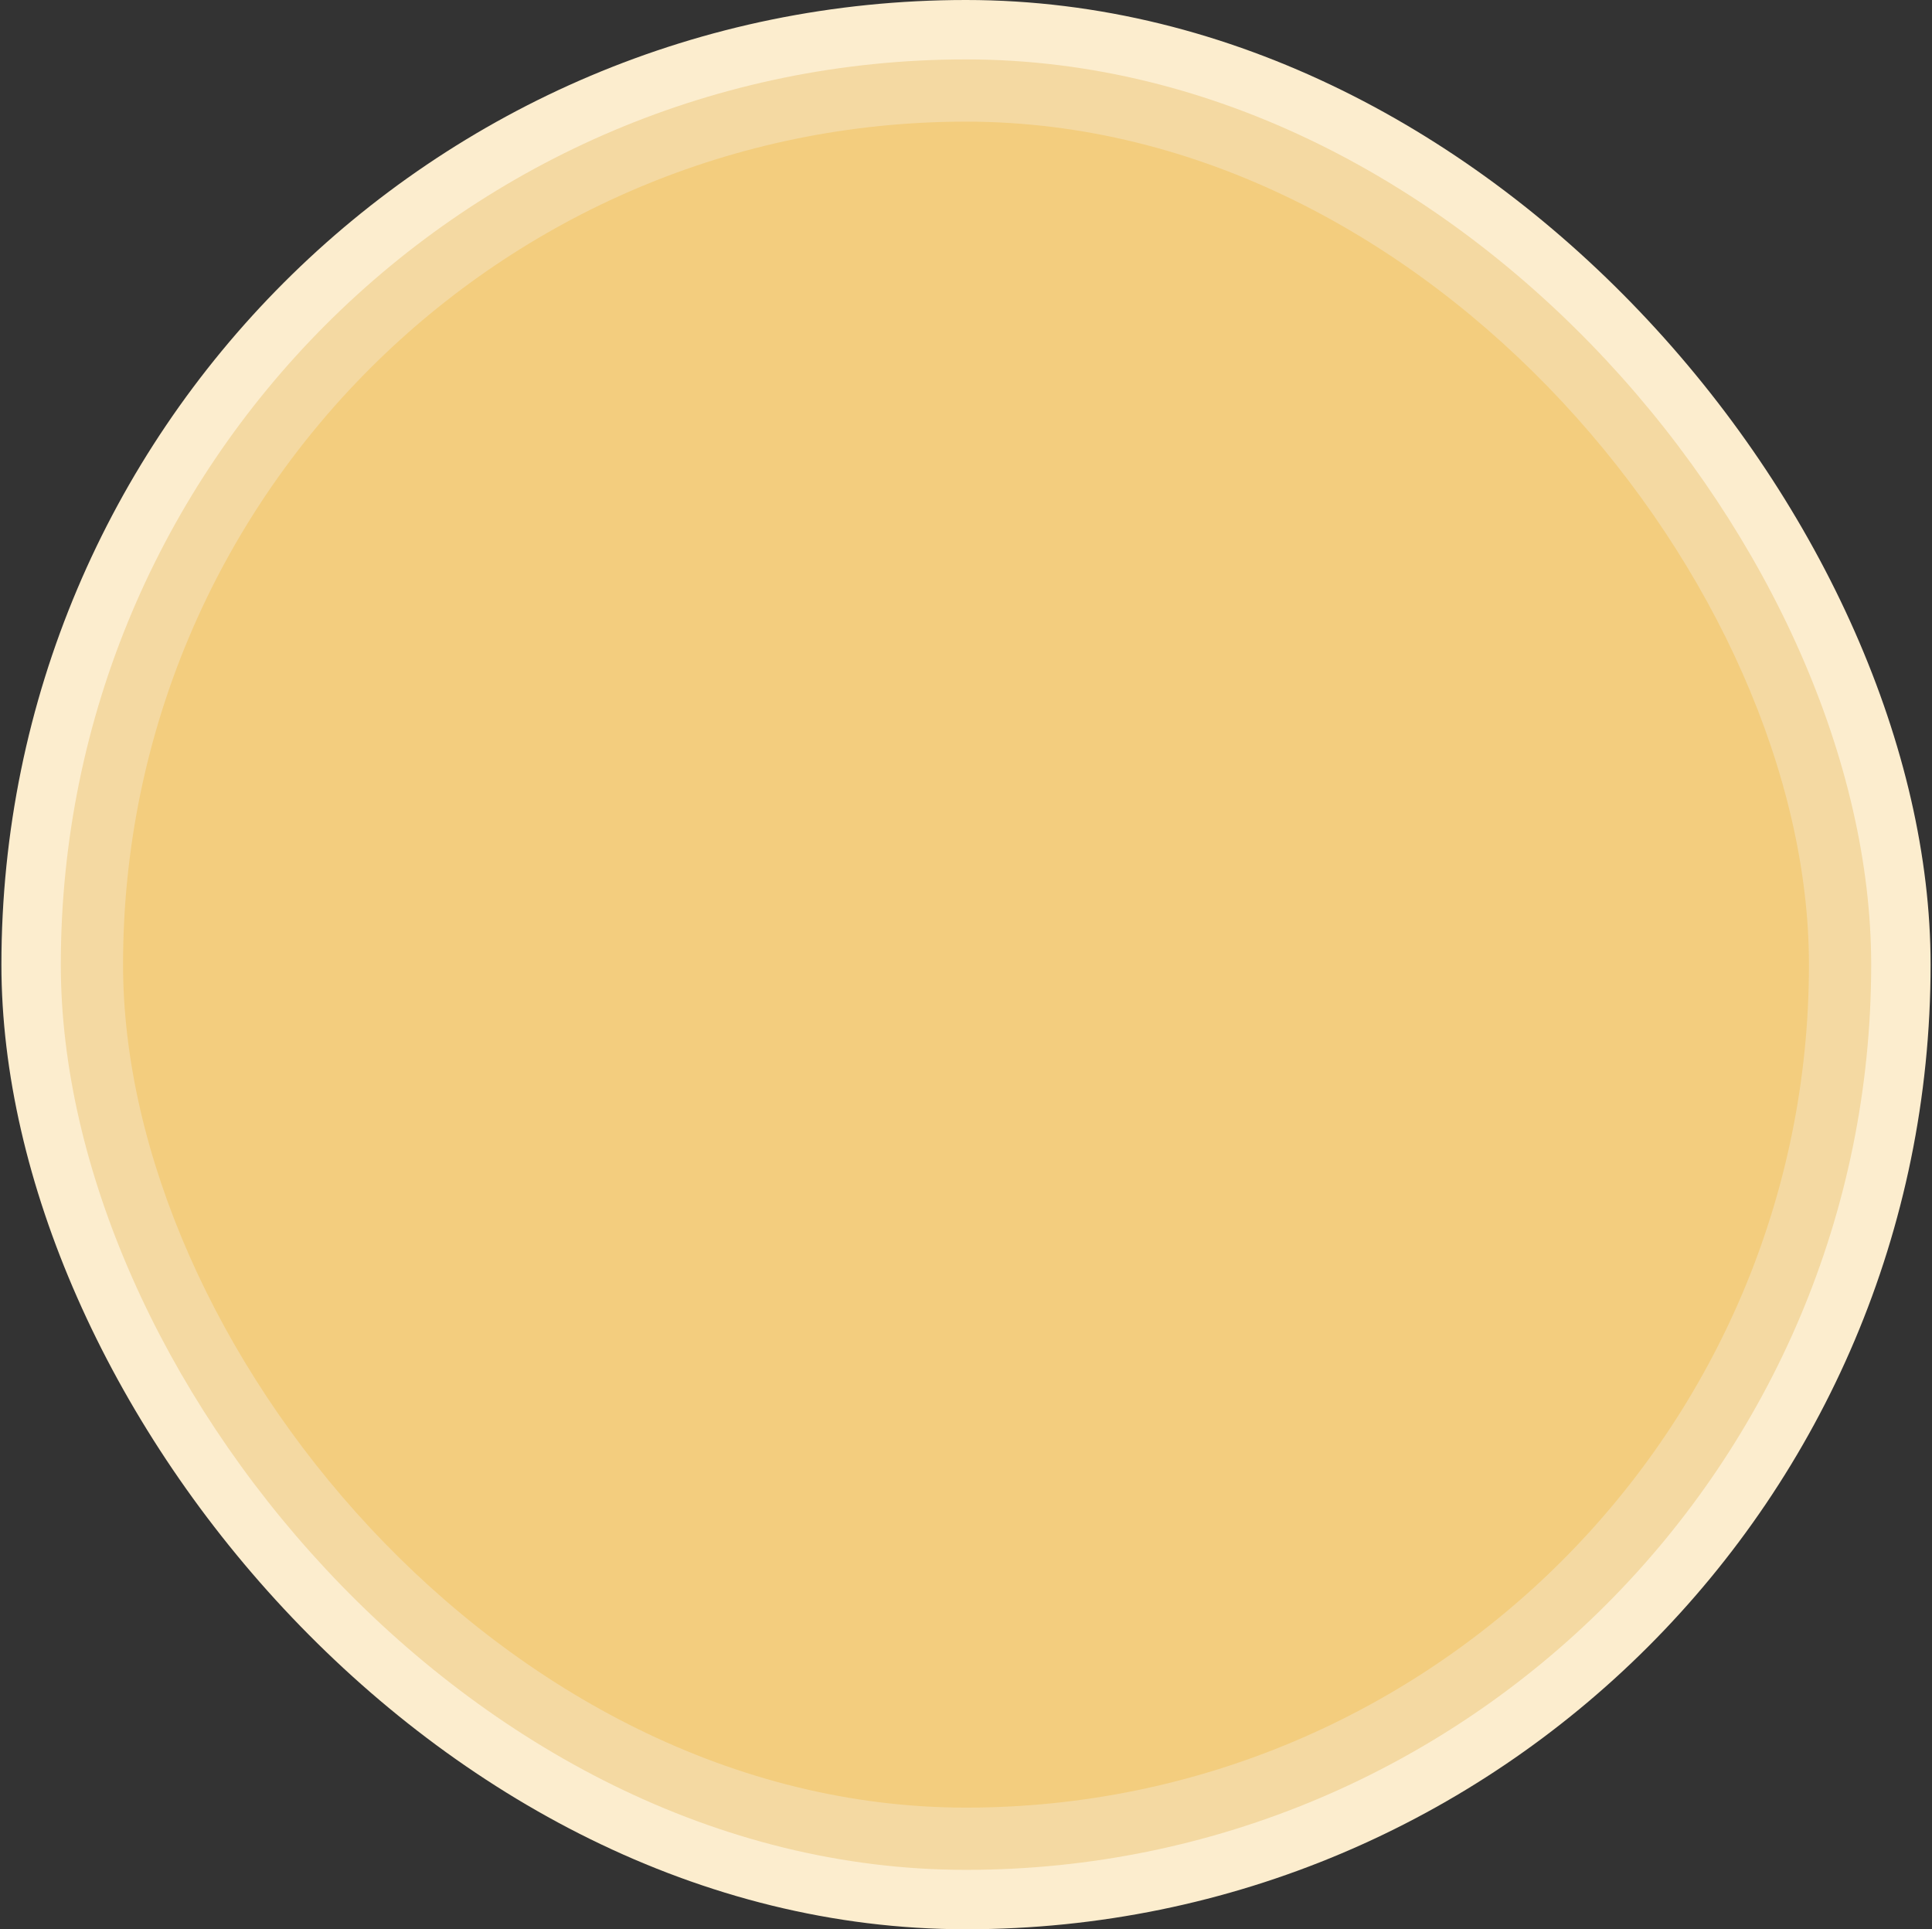
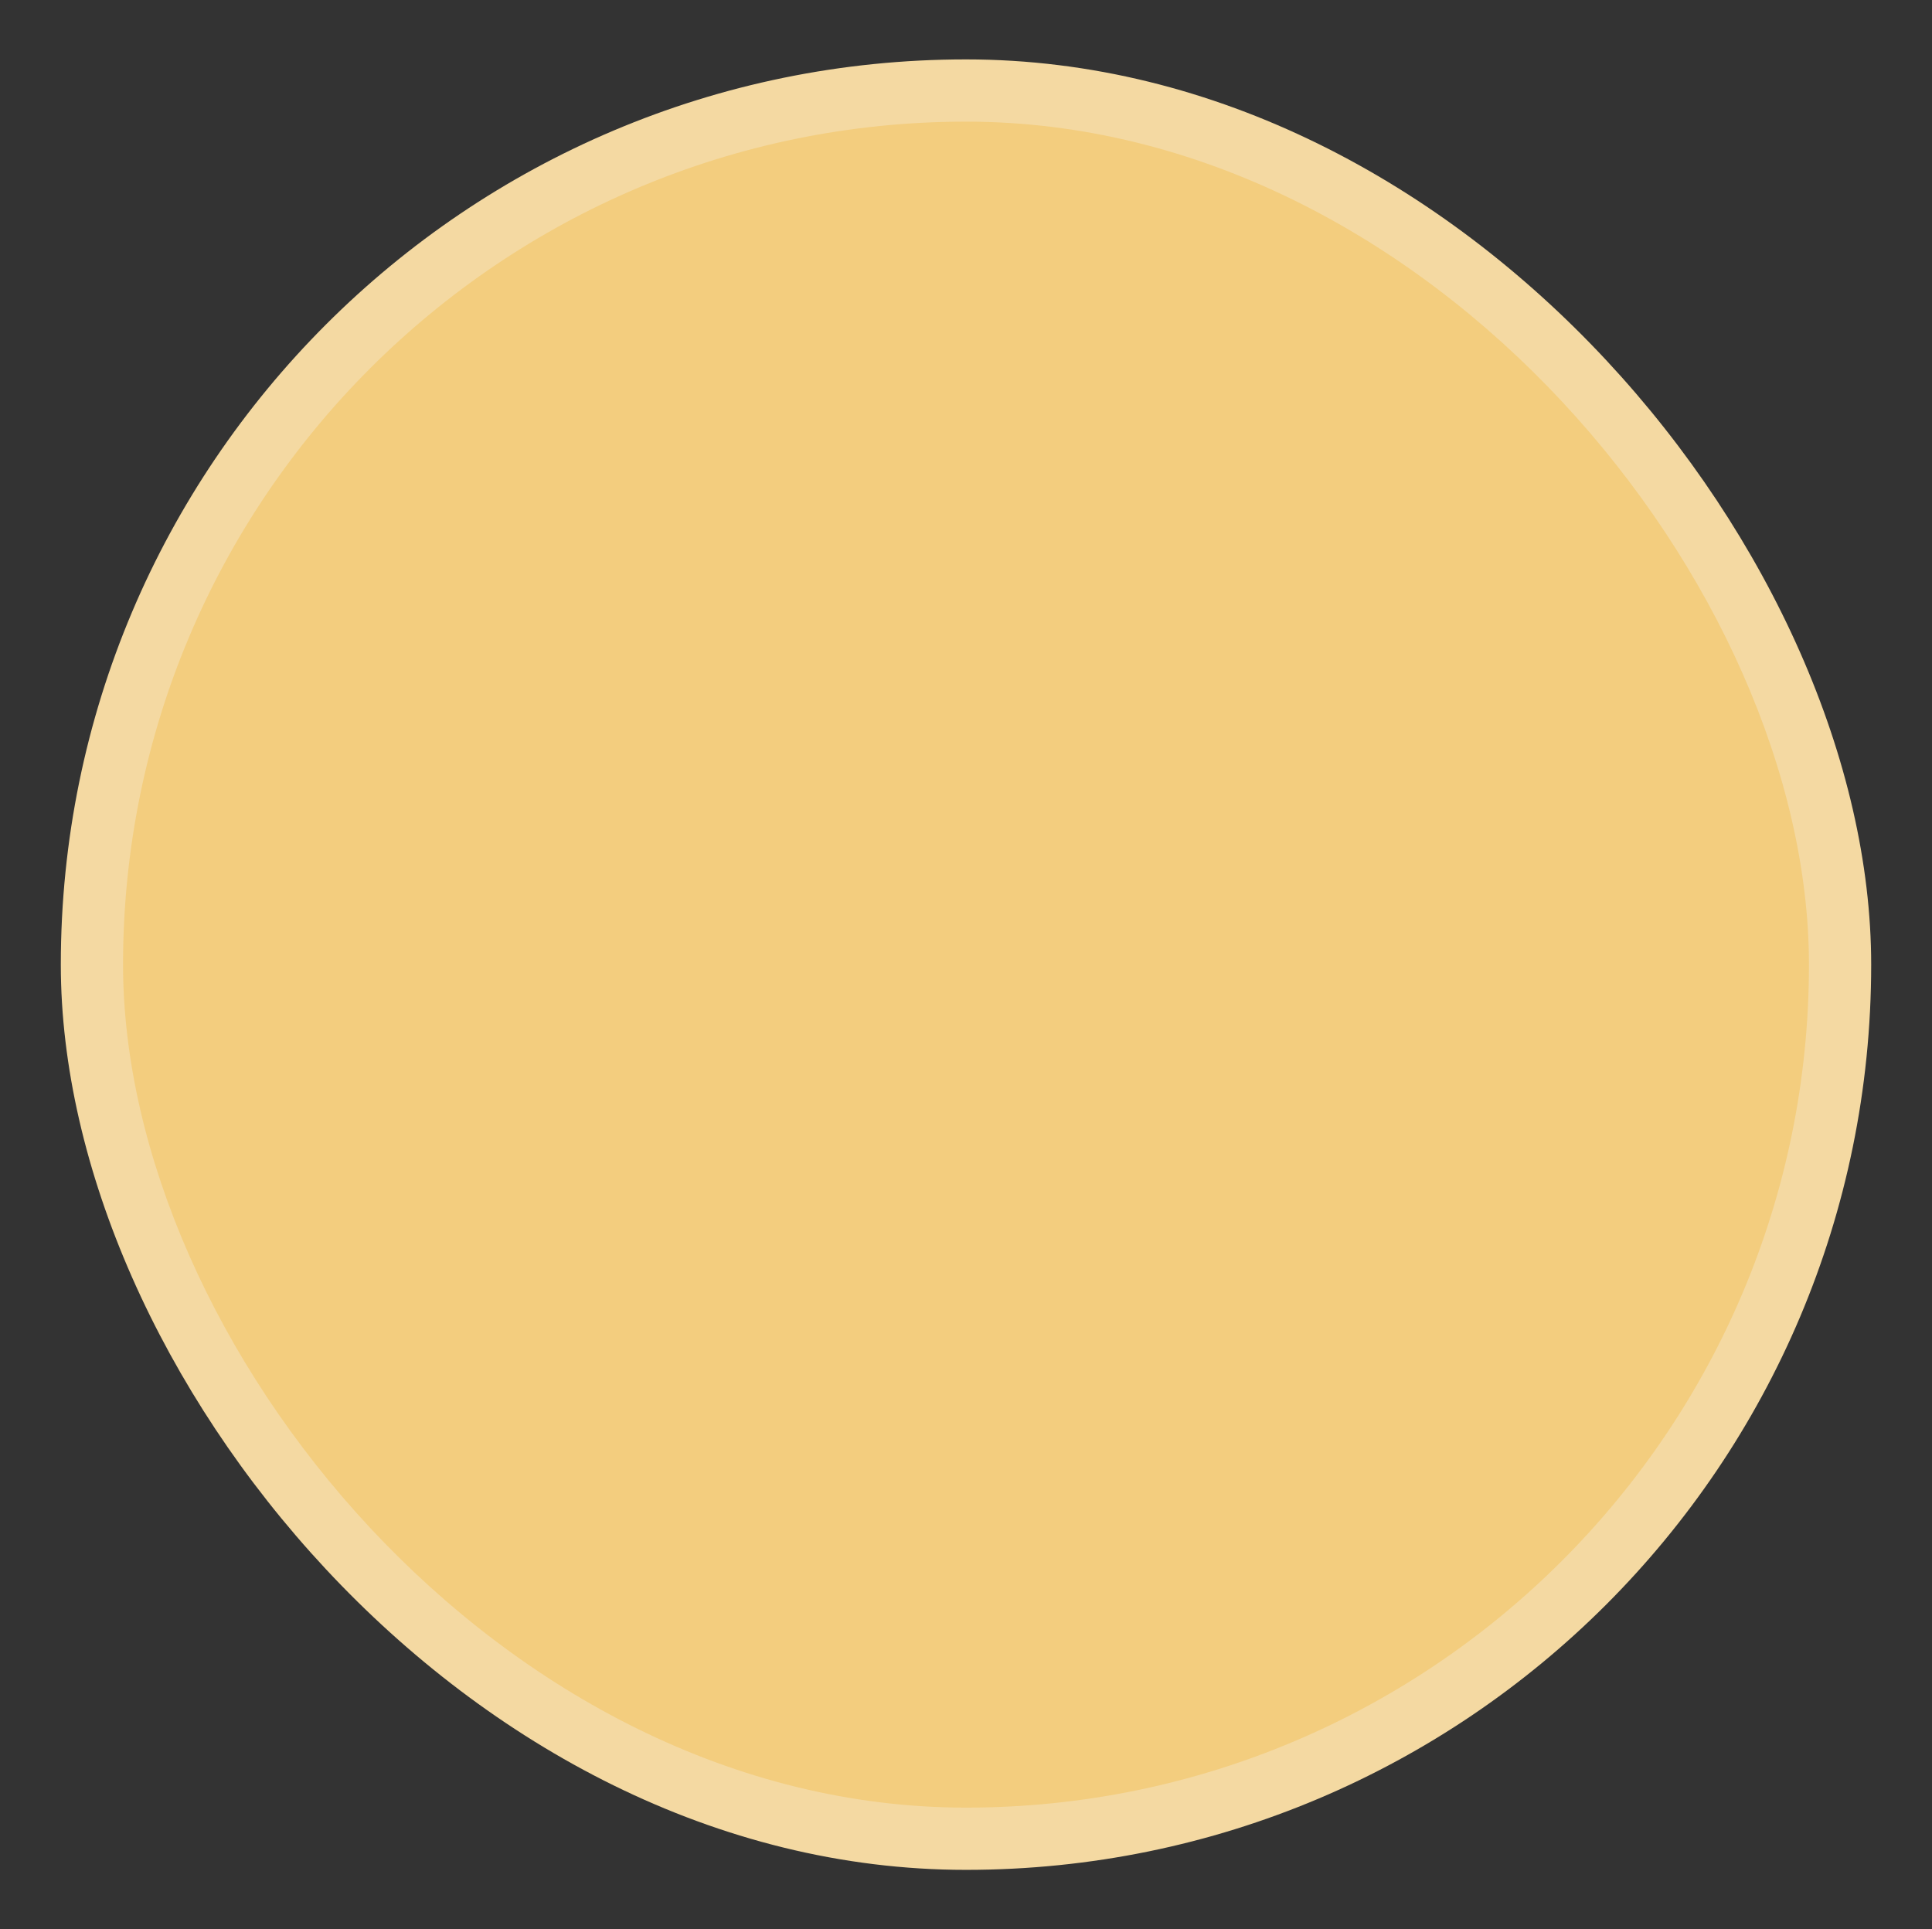
<svg xmlns="http://www.w3.org/2000/svg" width="683" height="682" viewBox="0 0 683 682" fill="none">
  <rect x="0" y="0" width="683" height="682" fill="#333333" stroke="none" />
-   <rect x="0.5" width="682" height="682" rx="341" fill="#FCEDCE" />
  <rect x="21.5" y="21" width="640" height="640" rx="320" fill="#F4D9A2" />
  <rect x="43.5" y="43" width="596" height="596" rx="298" fill="#F3CD7E" />
</svg>